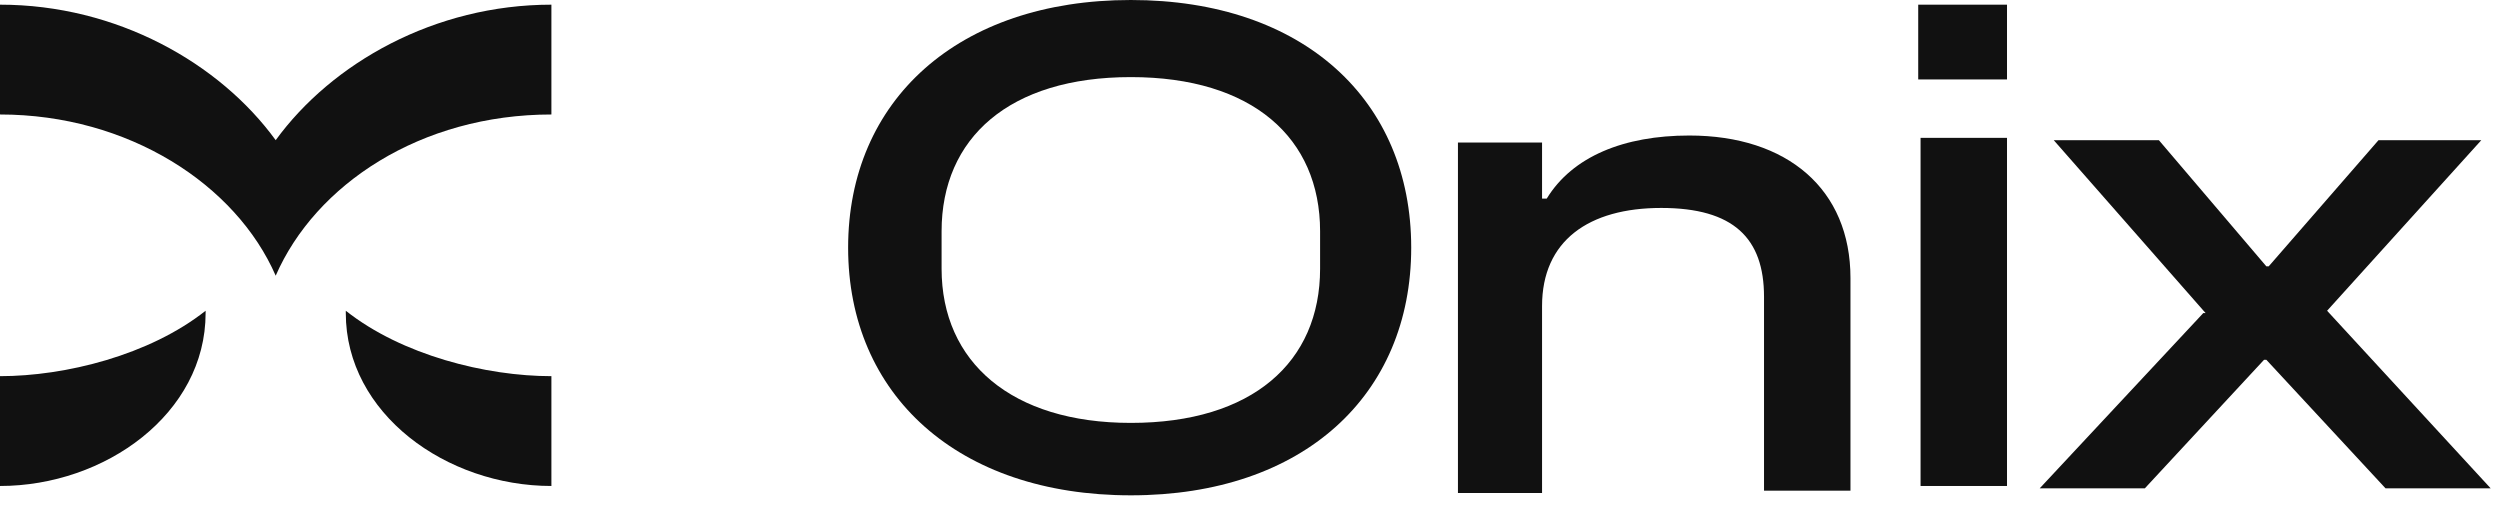
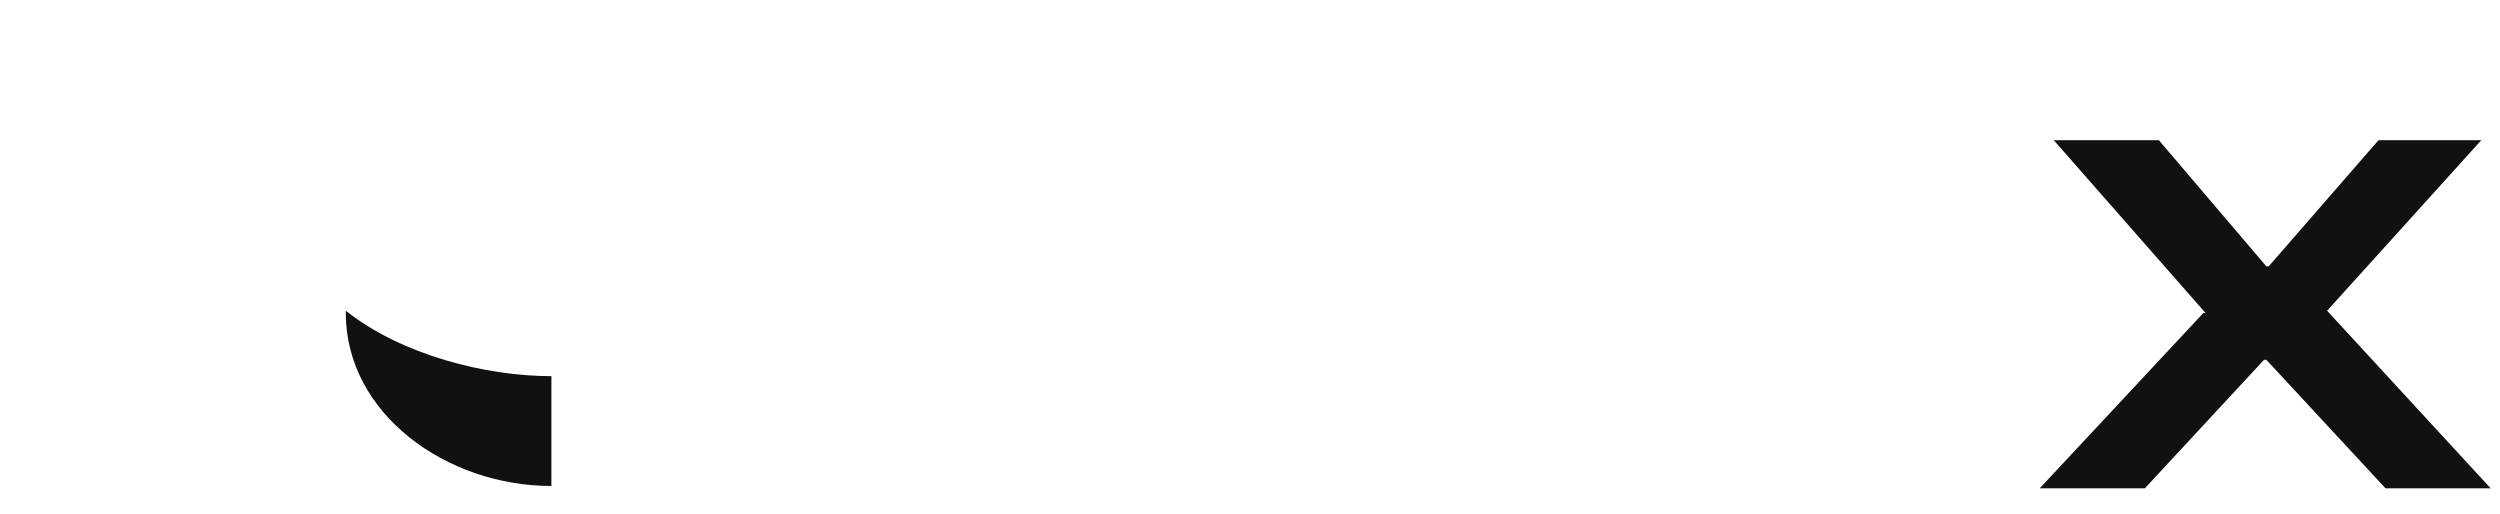
<svg xmlns="http://www.w3.org/2000/svg" width="107" height="22" viewBox="0 0 107 22" fill="none">
-   <path d="M36.3 10.6C36.3 4.3 41 0 48.4 0C55.8 0 60.4 4.3 60.4 10.6C60.4 16.9 55.8 21.2 48.4 21.2C41 21.2 36.3 16.9 36.3 10.6ZM48.4 18.1C53.6 18.1 56.5 15.5 56.5 11.5V9.9C56.5 5.9 53.6 3.3 48.4 3.3C43.2 3.3 40.3 5.9 40.3 9.9V11.5C40.3 15.5 43.3 18.1 48.4 18.1Z" fill="#111111" />
-   <path d="M62.5 6.1H66V8.5H66.2C67.3 6.7 69.5 5.8 72.3 5.8C76.5 5.8 79.2 8.1 79.2 11.9V21H75.5V12.7C75.5 10.2 74.2 8.9 71.1 8.9C68 8.9 66 10.3 66 13.1V21.1H62.4V6.1H62.5Z" fill="#111111" />
-   <path d="M82.1 0.2H85.9V3.4H82.1V0.2ZM82.2 5.9H85.9V20.8H82.2V5.9Z" fill="#111111" />
  <path d="M94.4 13.4L87.9 6H92.4L97 11.4H97.1L101.8 6H106.2L99.6 13.3L106.6 20.9H102.1L97 15.4H96.9L91.8 20.9H87.3L94.3 13.4H94.4Z" fill="#111111" />
-   <path d="M11.8 6C9.4 2.7 5 0.2 0 0.2V4.9C5.5 4.9 10.1 7.9 11.8 11.8C13.5 7.9 18 4.9 23.6 4.9V0.2C18.6 0.2 14.2 2.7 11.8 6Z" fill="#111111" />
-   <path d="M8.8 13.3C6.4 15.2 2.8 16.1 0 16.1V20.8C4.5 20.8 8.8 17.7 8.8 13.4V13.3Z" fill="#111111" />
  <path d="M14.8 13.3C17.2 15.2 20.8 16.1 23.6 16.1V20.8C19.1 20.8 14.8 17.7 14.8 13.4V13.3Z" fill="#111111" />
</svg>